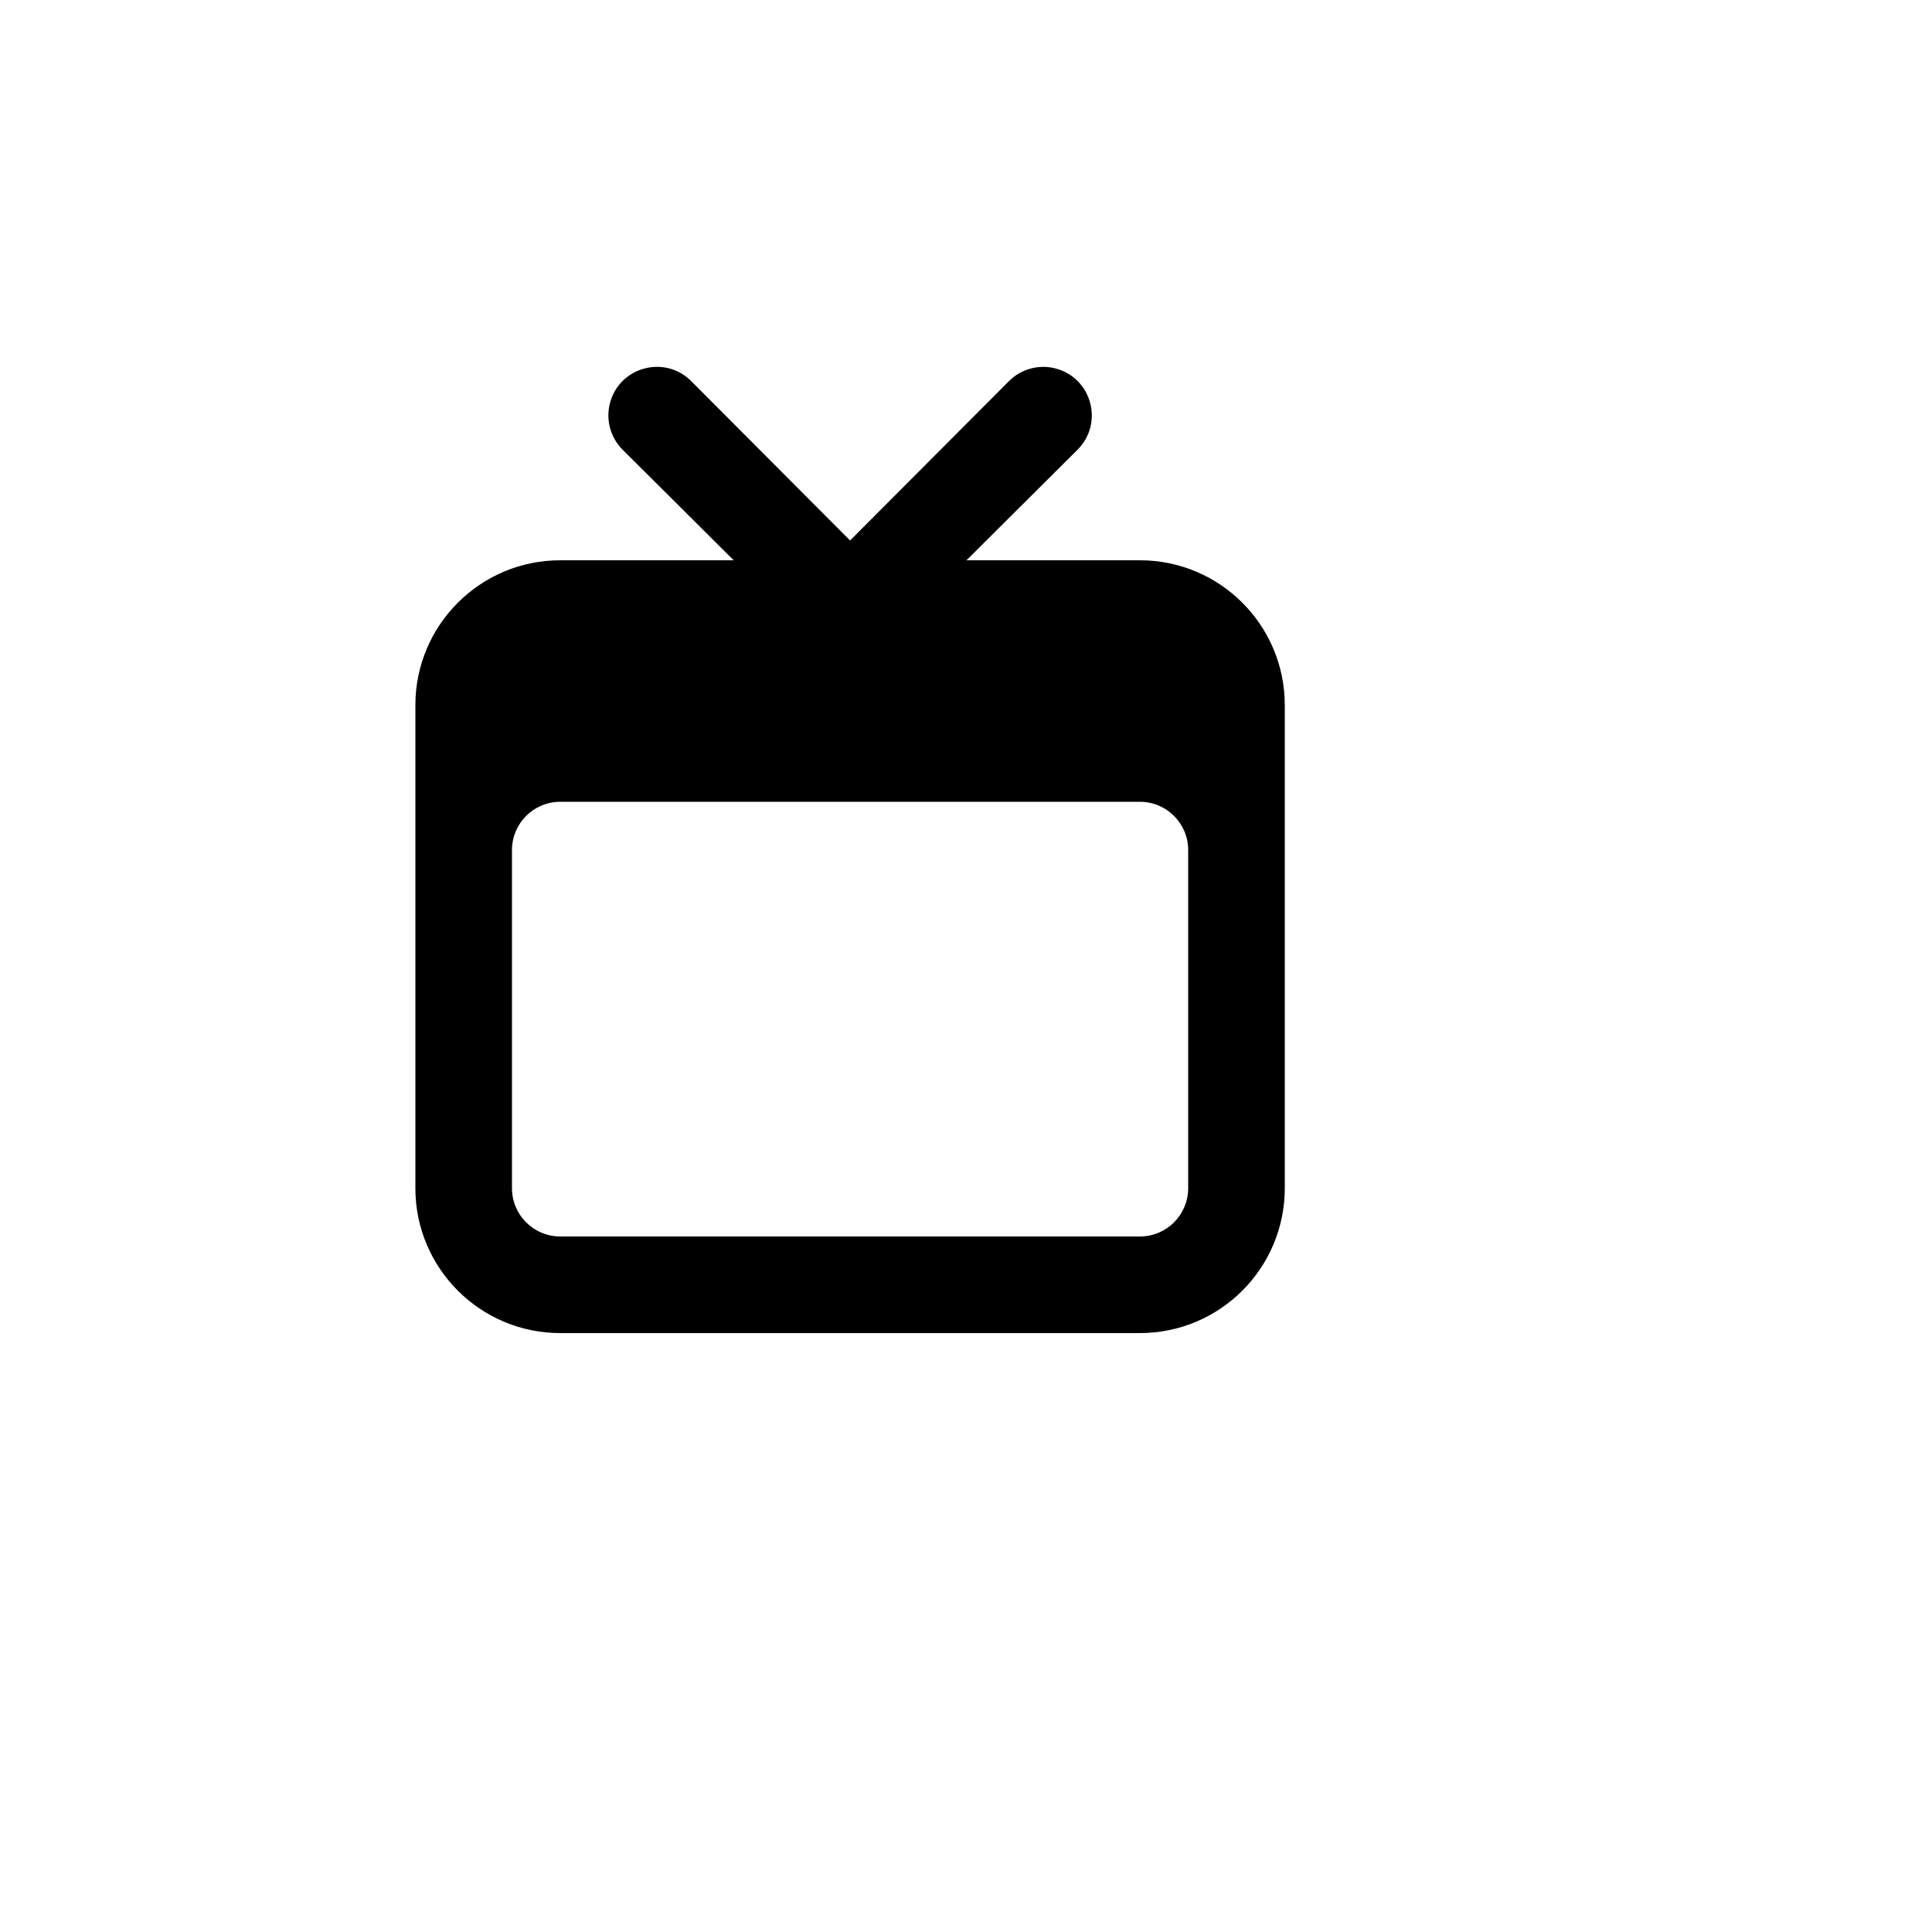
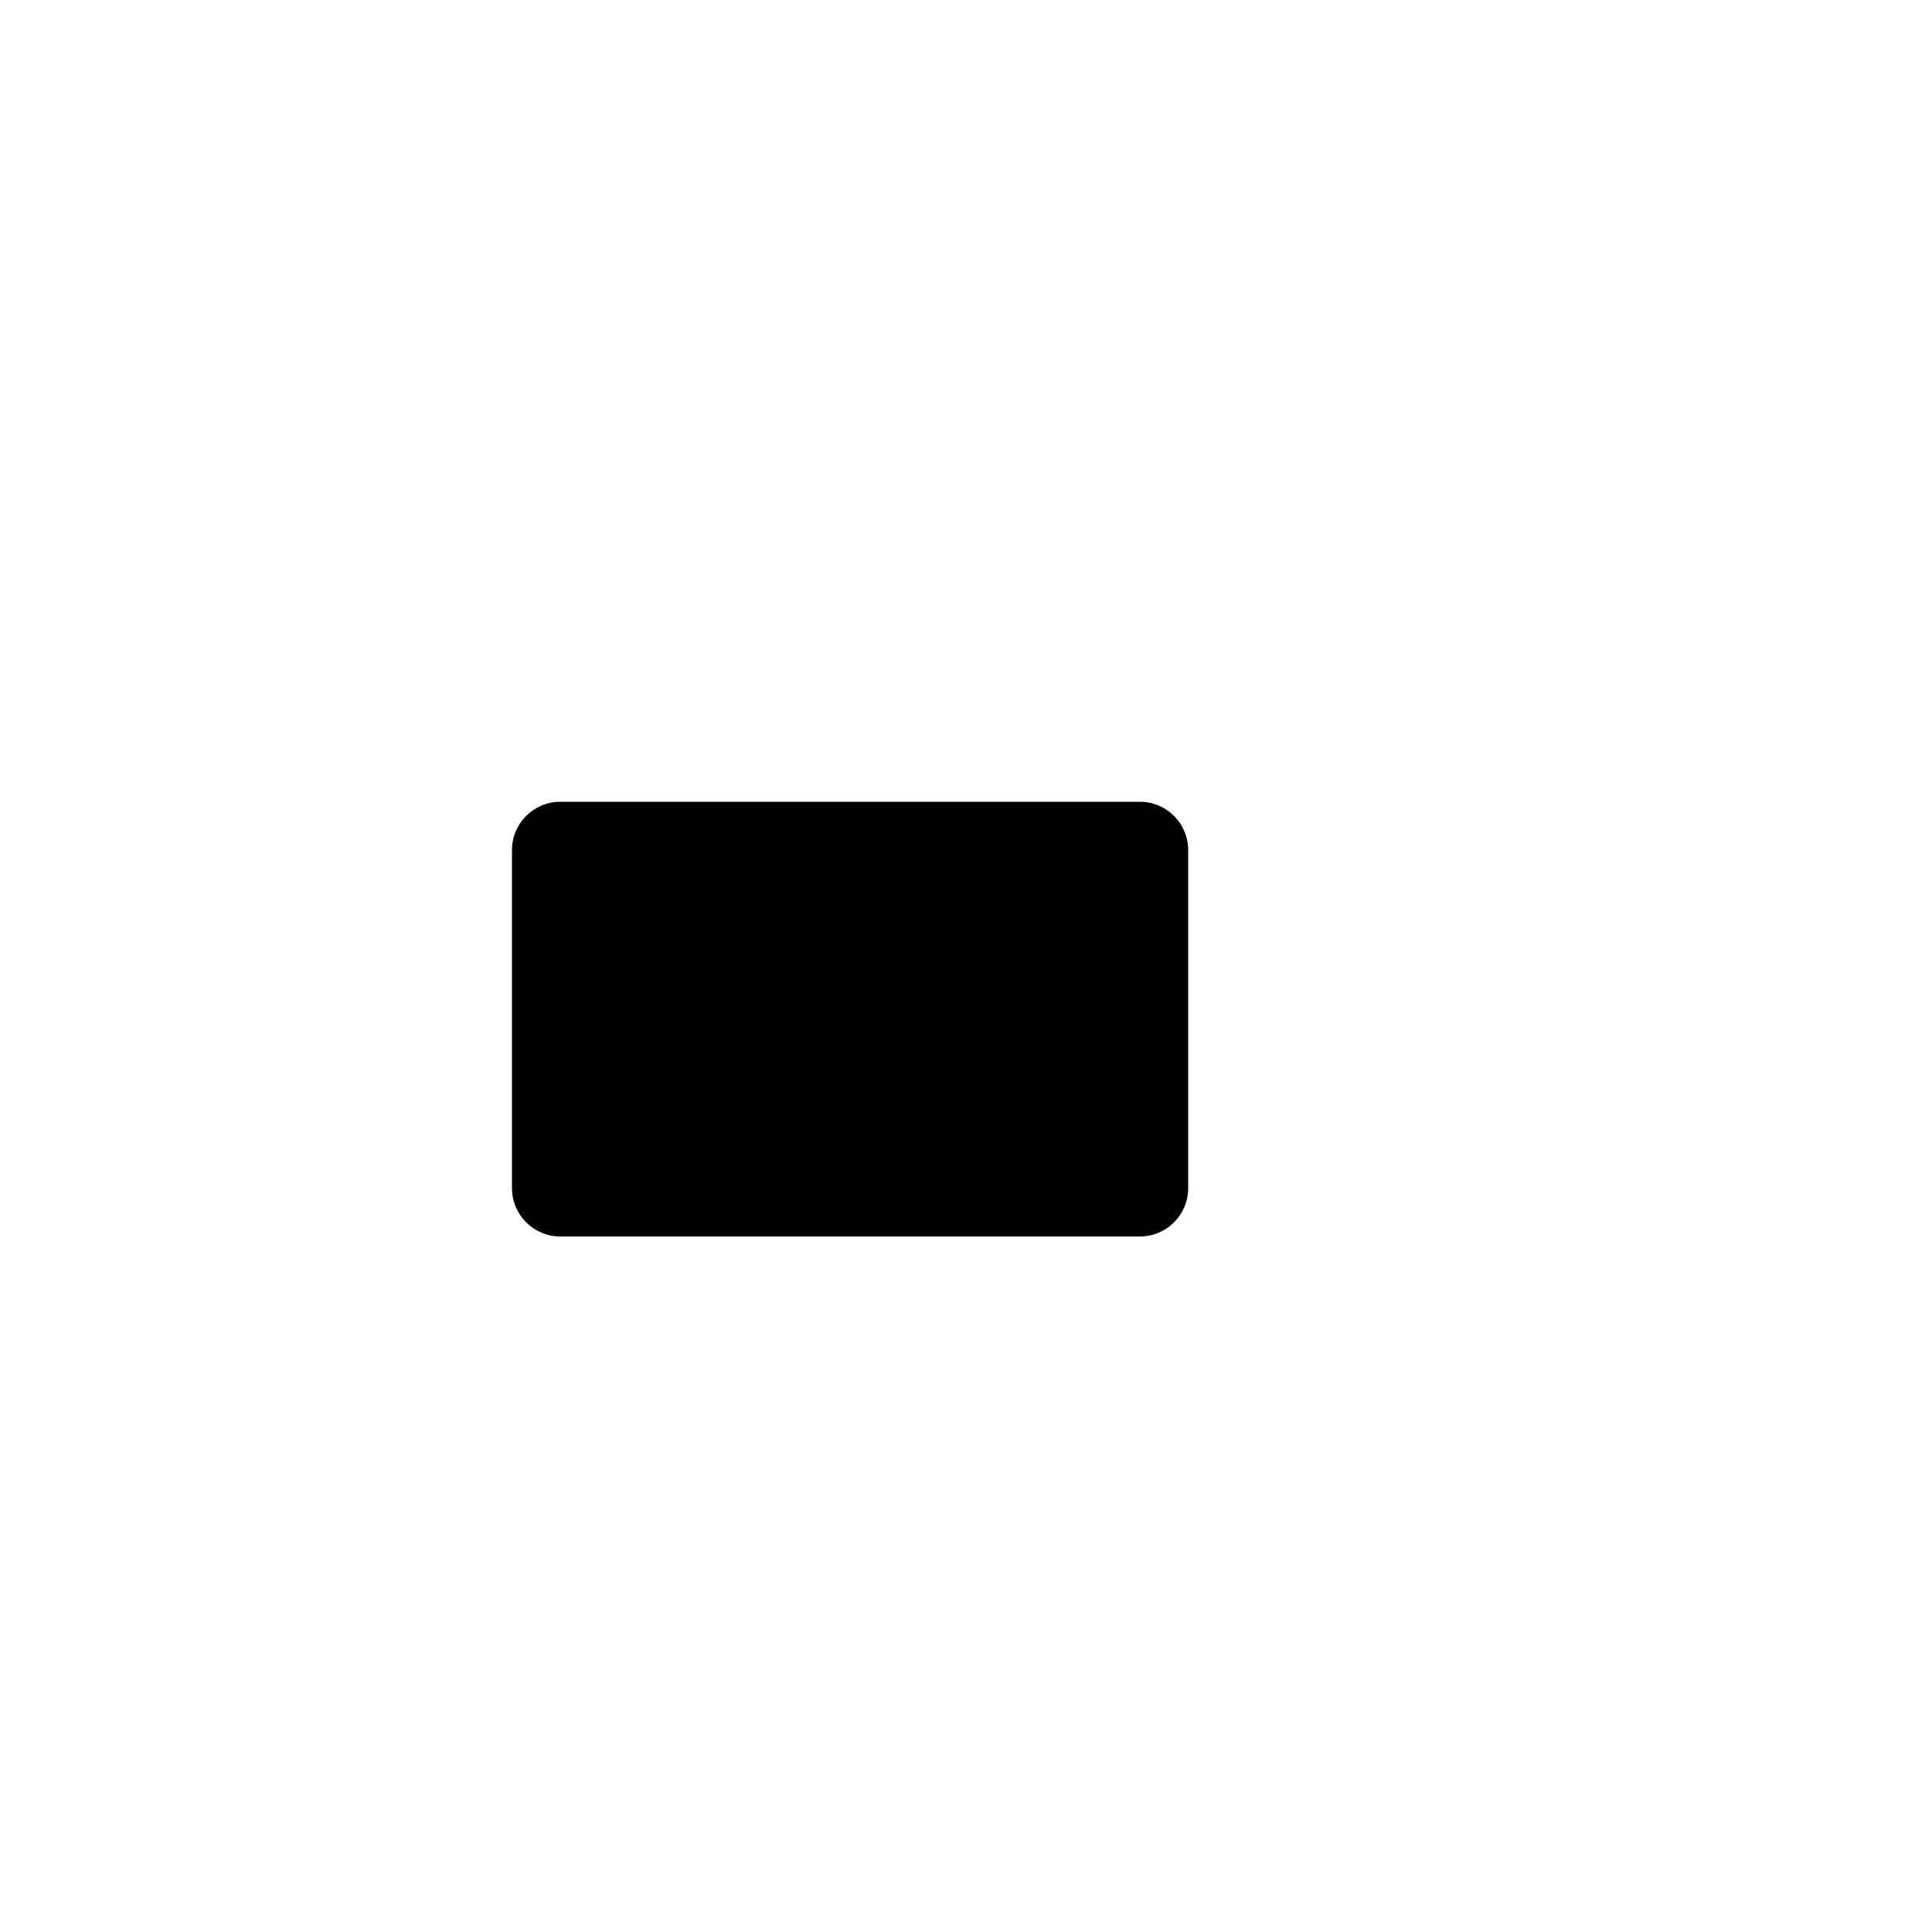
<svg xmlns="http://www.w3.org/2000/svg" version="1.1" width="100%" height="100%" id="svgWorkerArea" viewBox="-25 -25 625 625" style="background: white;">
  <defs id="defsdoc">
    <pattern id="patternBool" x="0" y="0" width="10" height="10" patternUnits="userSpaceOnUse" patternTransform="rotate(35)">
-       <circle cx="5" cy="5" r="4" style="stroke: none;fill: #ff000070;" />
-     </pattern>
+       </pattern>
  </defs>
  <g id="fileImp-747309380" class="cosito">
-     <path id="rectImp-401435663" opacity="0" class="grouped" d="M62.5 62.5C62.5 62.5 437.5 62.5 437.5 62.5 437.5 62.5 437.5 437.5 437.5 437.5 437.5 437.5 62.5 437.5 62.5 437.5 62.5 437.5 62.5 62.5 62.5 62.5 62.5 62.5 62.5 62.5 62.5 62.5" />
-     <path id="pathImp-669651131" class="grouped" d="M343.75 156.25C343.75 156.25 287.656 156.25 287.656 156.25 287.656 156.25 323.594 120.469 323.594 120.469 332.134 111.928 328.227 97.347 316.561 94.221 311.147 92.77 305.37 94.317 301.406 98.281 301.406 98.281 250 149.844 250 149.844 250 149.844 198.594 98.281 198.594 98.281 190.053 89.741 175.472 93.648 172.345 105.314 170.895 110.728 172.442 116.505 176.406 120.469 176.406 120.469 212.344 156.25 212.344 156.25 212.344 156.25 156.25 156.25 156.25 156.25 130.361 156.25 109.375 177.236 109.375 203.125 109.375 203.125 109.375 359.375 109.375 359.375 109.375 385.264 130.361 406.25 156.25 406.25 156.25 406.25 343.75 406.25 343.75 406.25 369.639 406.25 390.625 385.264 390.625 359.375 390.625 359.375 390.625 203.125 390.625 203.125 390.625 177.236 369.639 156.25 343.75 156.25 343.75 156.25 343.75 156.25 343.75 156.25M359.375 359.375C359.375 368.005 352.38 375 343.75 375 343.75 375 156.25 375 156.25 375 147.62 375 140.625 368.005 140.625 359.375 140.625 359.375 140.625 250 140.625 250 140.625 241.37 147.62 234.375 156.25 234.375 156.25 234.375 343.75 234.375 343.75 234.375 352.38 234.375 359.375 241.37 359.375 250 359.375 250 359.375 359.375 359.375 359.375" />
+     <path id="pathImp-669651131" class="grouped" d="M343.75 156.25M359.375 359.375C359.375 368.005 352.38 375 343.75 375 343.75 375 156.25 375 156.25 375 147.62 375 140.625 368.005 140.625 359.375 140.625 359.375 140.625 250 140.625 250 140.625 241.37 147.62 234.375 156.25 234.375 156.25 234.375 343.75 234.375 343.75 234.375 352.38 234.375 359.375 241.37 359.375 250 359.375 250 359.375 359.375 359.375 359.375" />
  </g>
</svg>